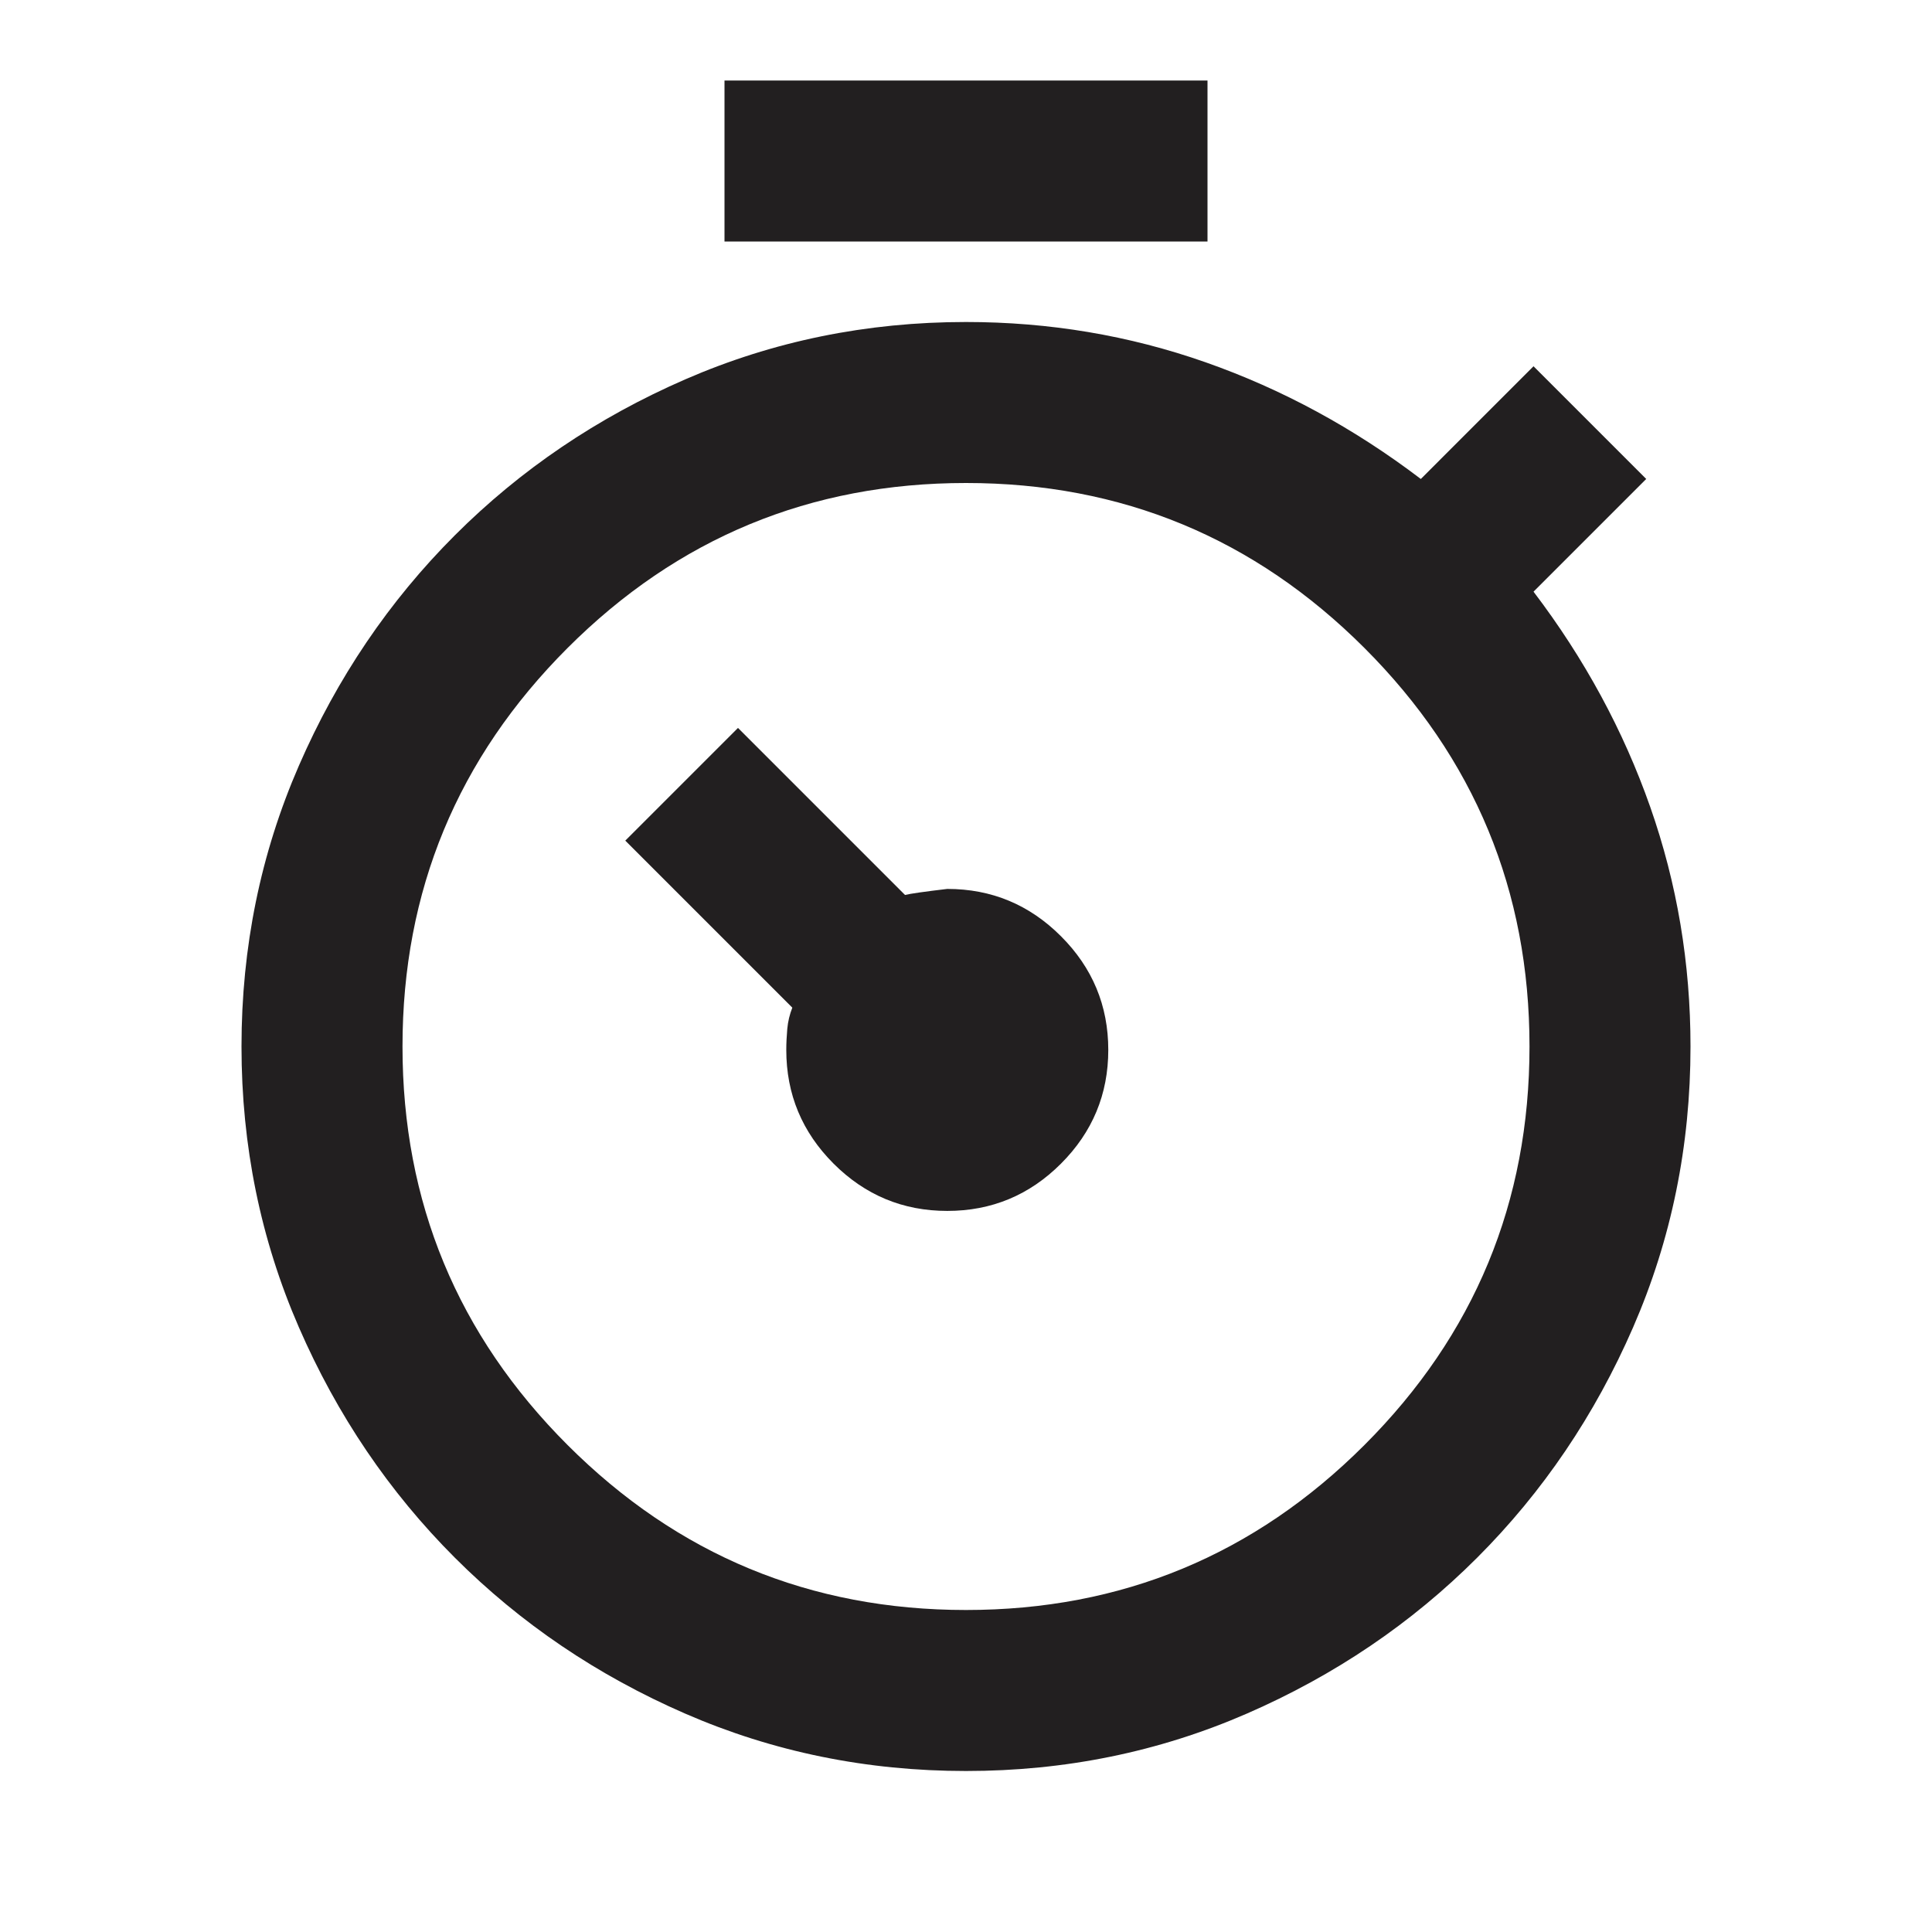
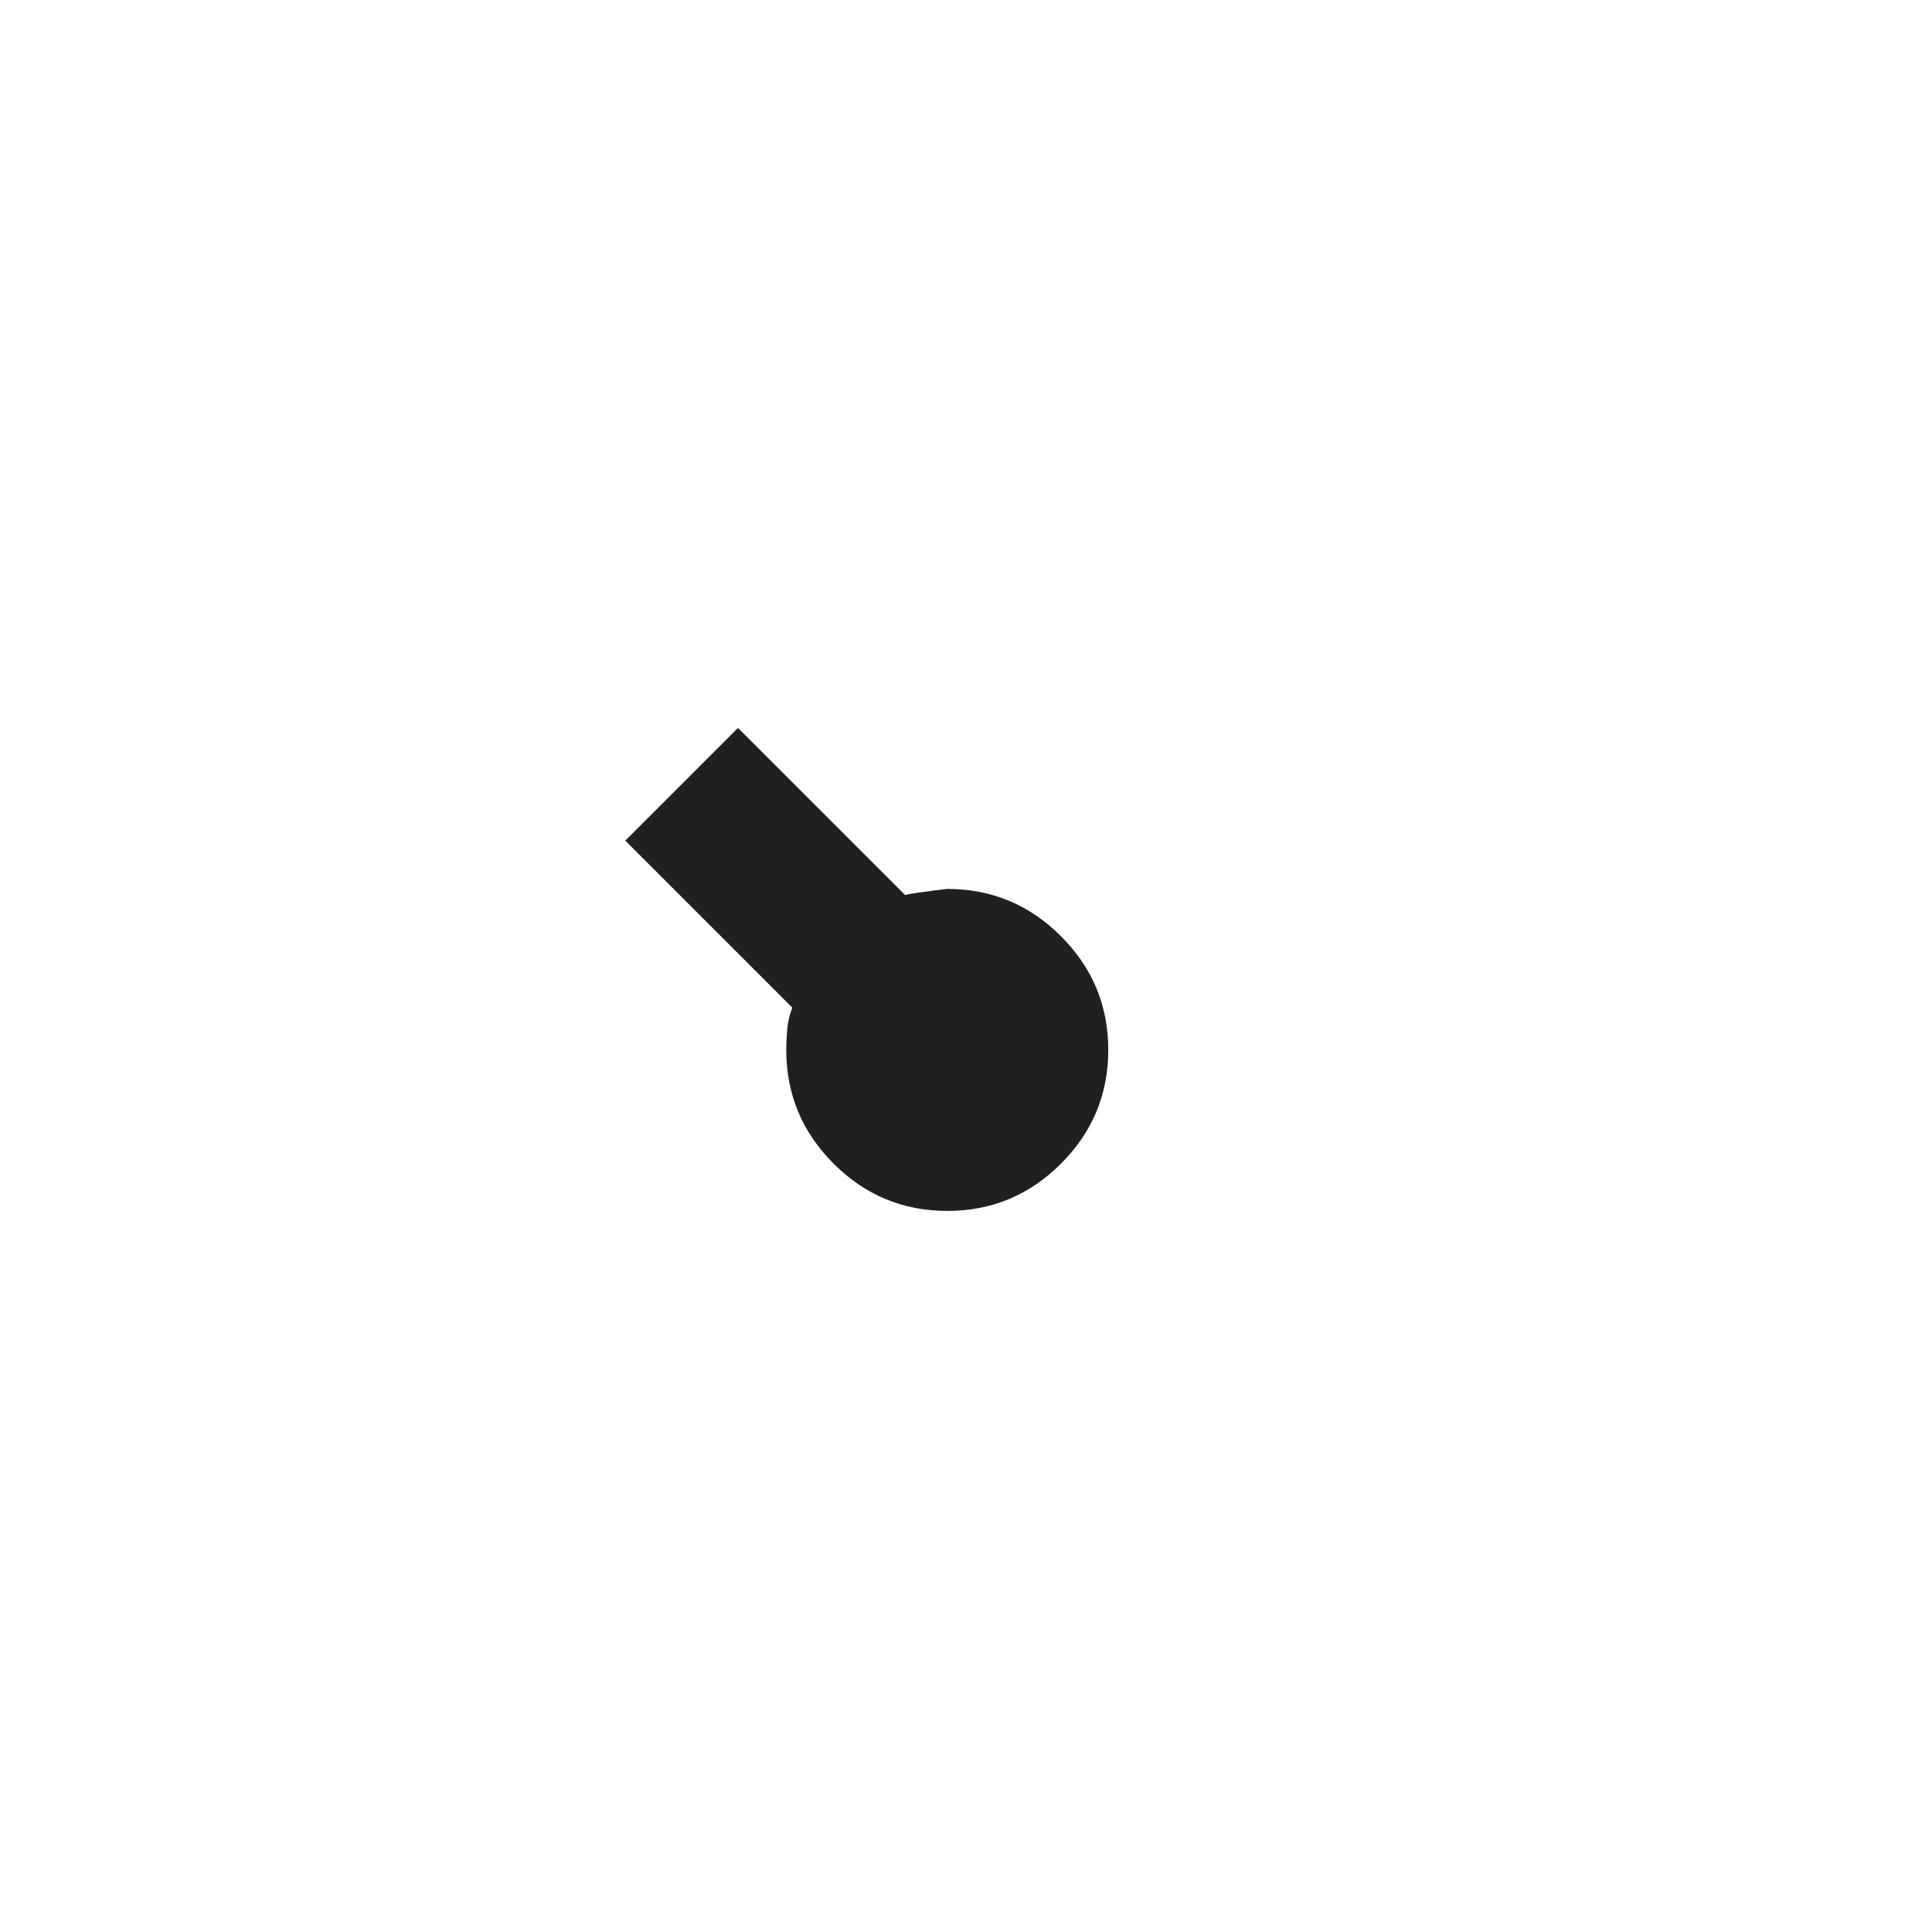
<svg xmlns="http://www.w3.org/2000/svg" width="48" height="48" viewBox="0 0 48 48" fill="none">
-   <path d="M18 6V2H30V6H18ZM24 44C21.533 44 19.208 43.525 17.025 42.575C14.842 41.625 12.933 40.333 11.3 38.7C9.667 37.067 8.375 35.158 7.425 32.975C6.475 30.792 6 28.467 6 26C6 23.533 6.475 21.208 7.425 19.025C8.375 16.842 9.667 14.933 11.3 13.3C12.933 11.667 14.842 10.375 17.025 9.425C19.208 8.475 21.533 8 24 8C26.067 8 28.05 8.333 29.95 9C31.85 9.667 33.633 10.633 35.3 11.9L38.1 9.1L40.9 11.9L38.1 14.7C39.367 16.367 40.333 18.15 41 20.05C41.667 21.95 42 23.933 42 26C42 28.467 41.525 30.792 40.575 32.975C39.625 35.158 38.333 37.067 36.7 38.7C35.067 40.333 33.158 41.625 30.975 42.575C28.792 43.525 26.467 44 24 44ZM24 40C27.867 40 31.167 38.633 33.9 35.9C36.633 33.167 38 29.867 38 26C38 22.133 36.633 18.833 33.9 16.1C31.167 13.367 27.867 12 24 12C20.133 12 16.833 13.367 14.1 16.1C11.367 18.833 10 22.133 10 26C10 29.867 11.367 33.167 14.1 35.9C16.833 38.633 20.133 40 24 40Z" fill="#221F20" />
  <path d="M20.71 28.91C21.494 29.694 22.435 30.085 23.535 30.085C24.635 30.085 25.577 29.694 26.36 28.91C27.143 28.127 27.535 27.185 27.535 26.085C27.535 24.985 27.143 24.044 26.36 23.261C25.577 22.477 24.635 22.085 23.535 22.085C22.968 22.152 22.619 22.202 22.485 22.235L18.335 18.085L15.535 20.885L19.685 25.035C19.619 25.202 19.577 25.377 19.56 25.56C19.544 25.744 19.535 25.919 19.535 26.085C19.535 27.185 19.927 28.127 20.71 28.91Z" fill="#221F20" />
</svg>